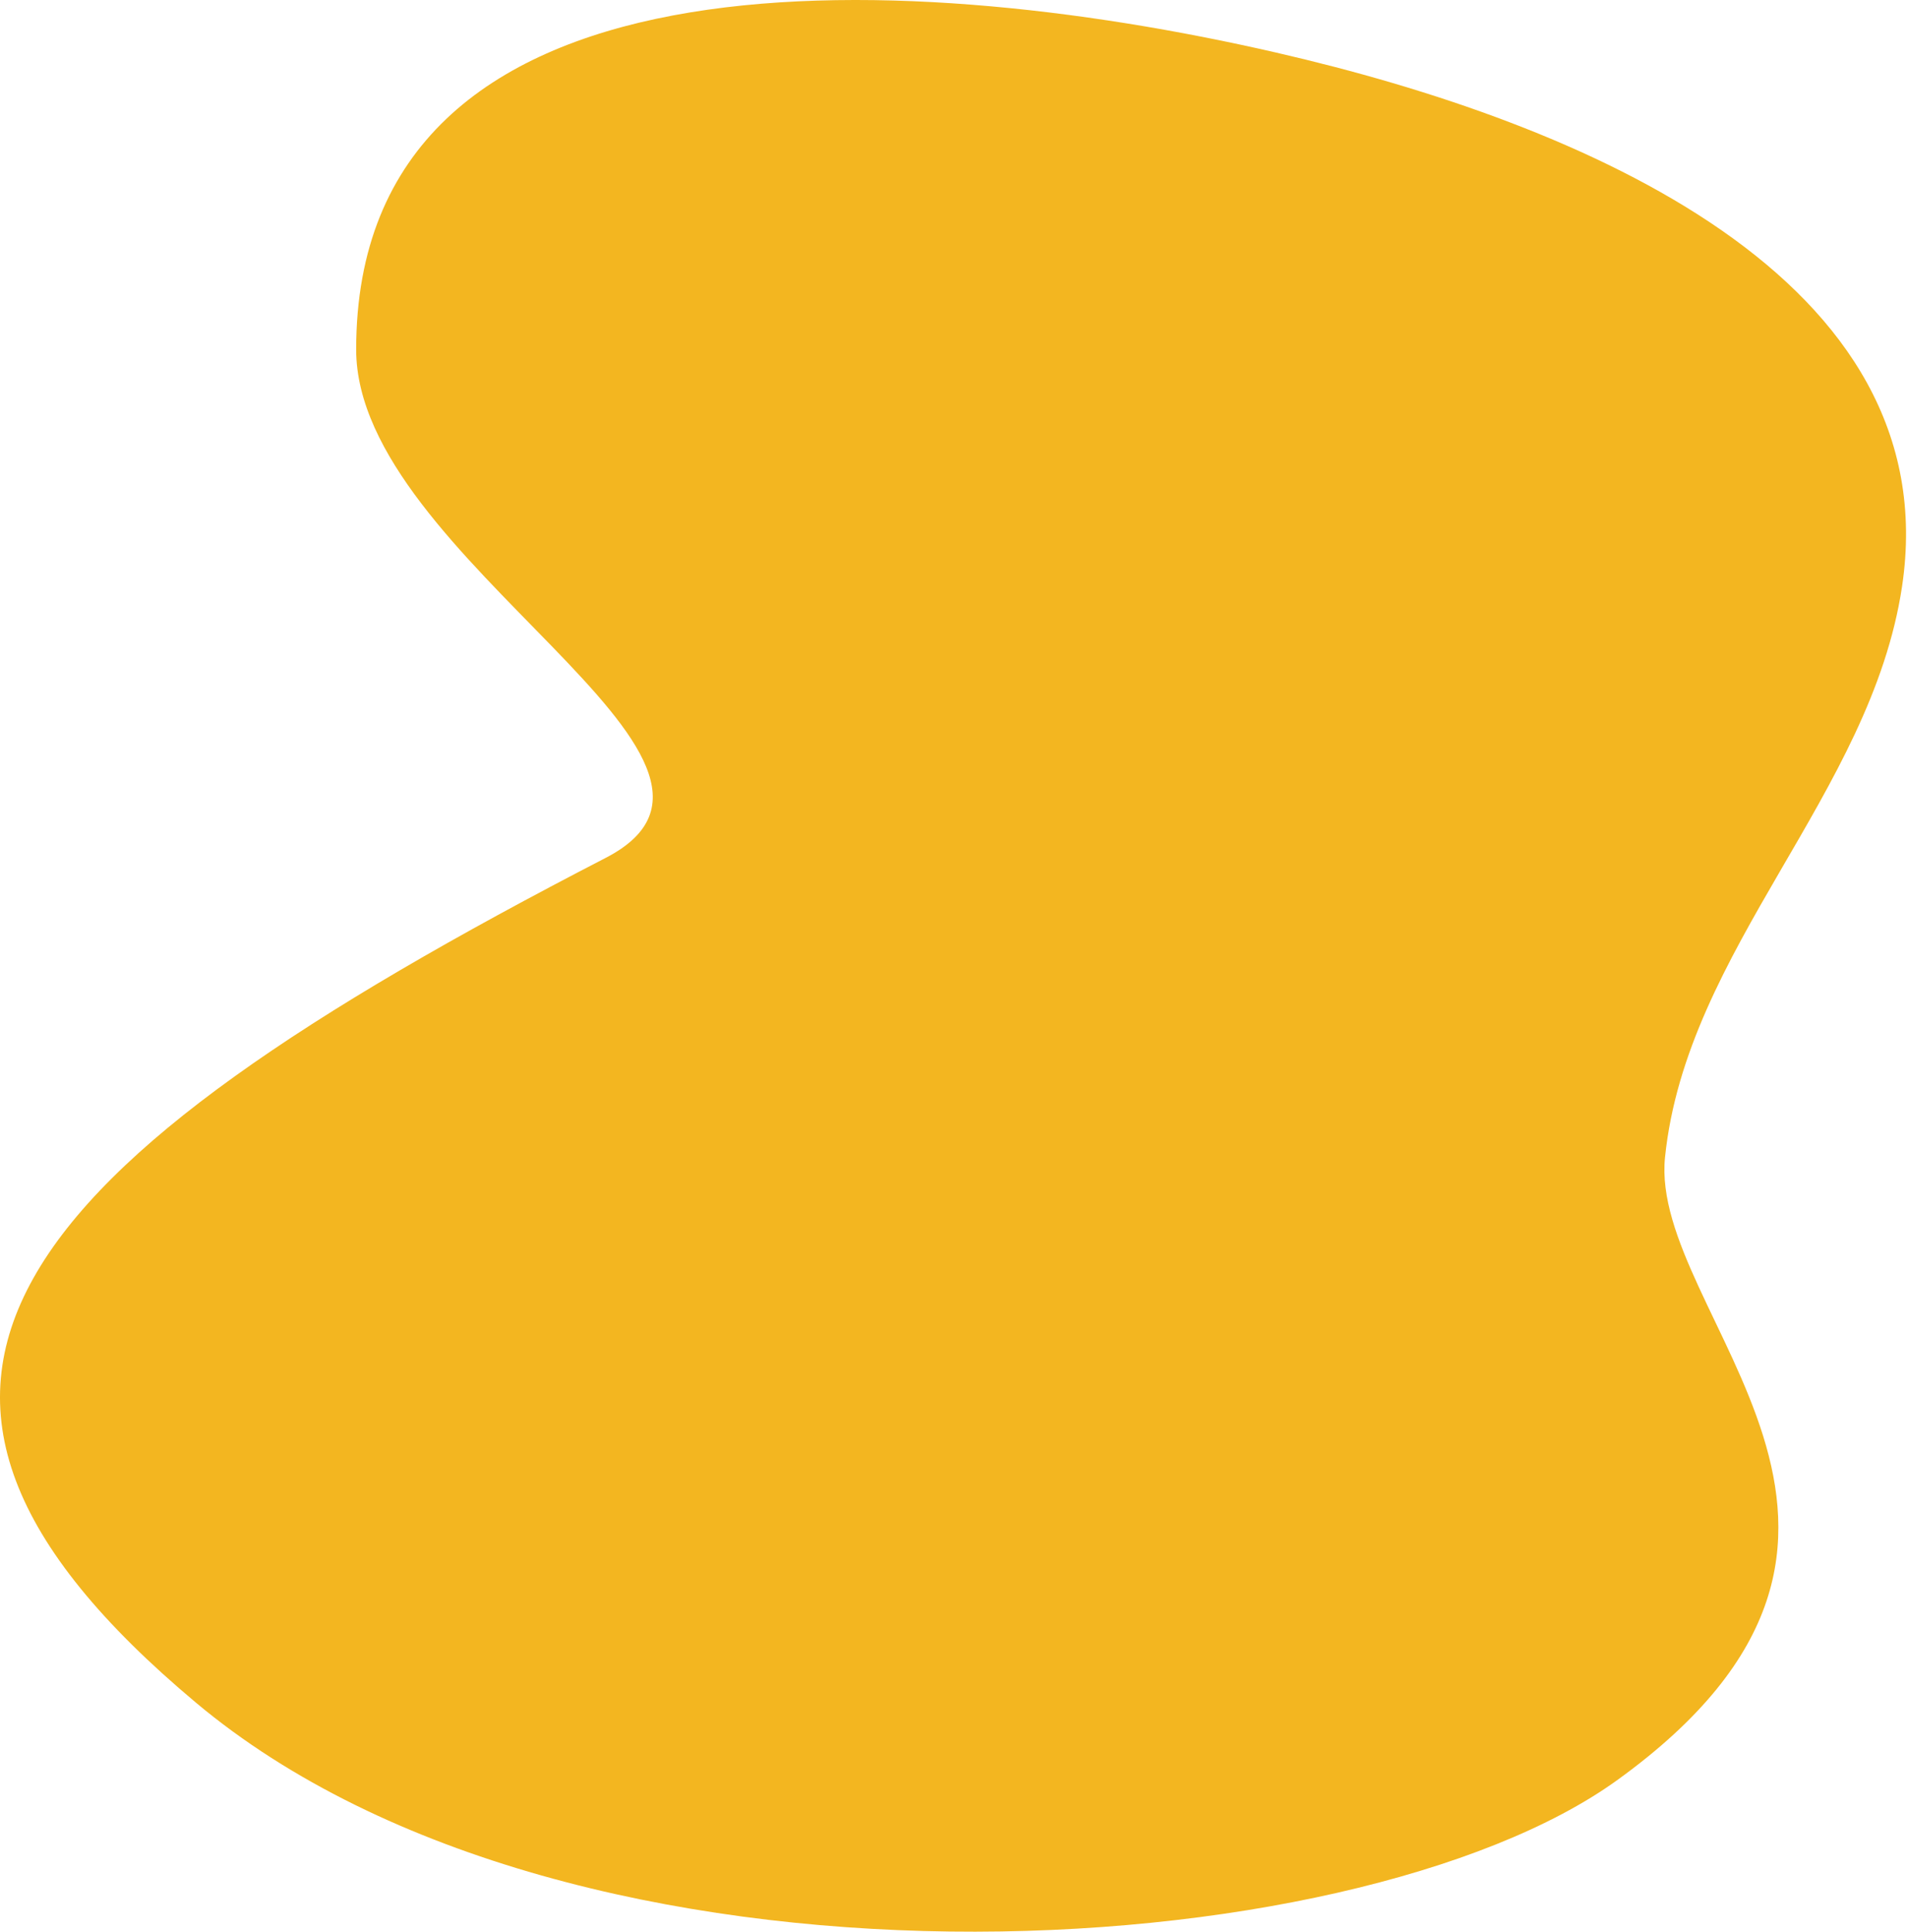
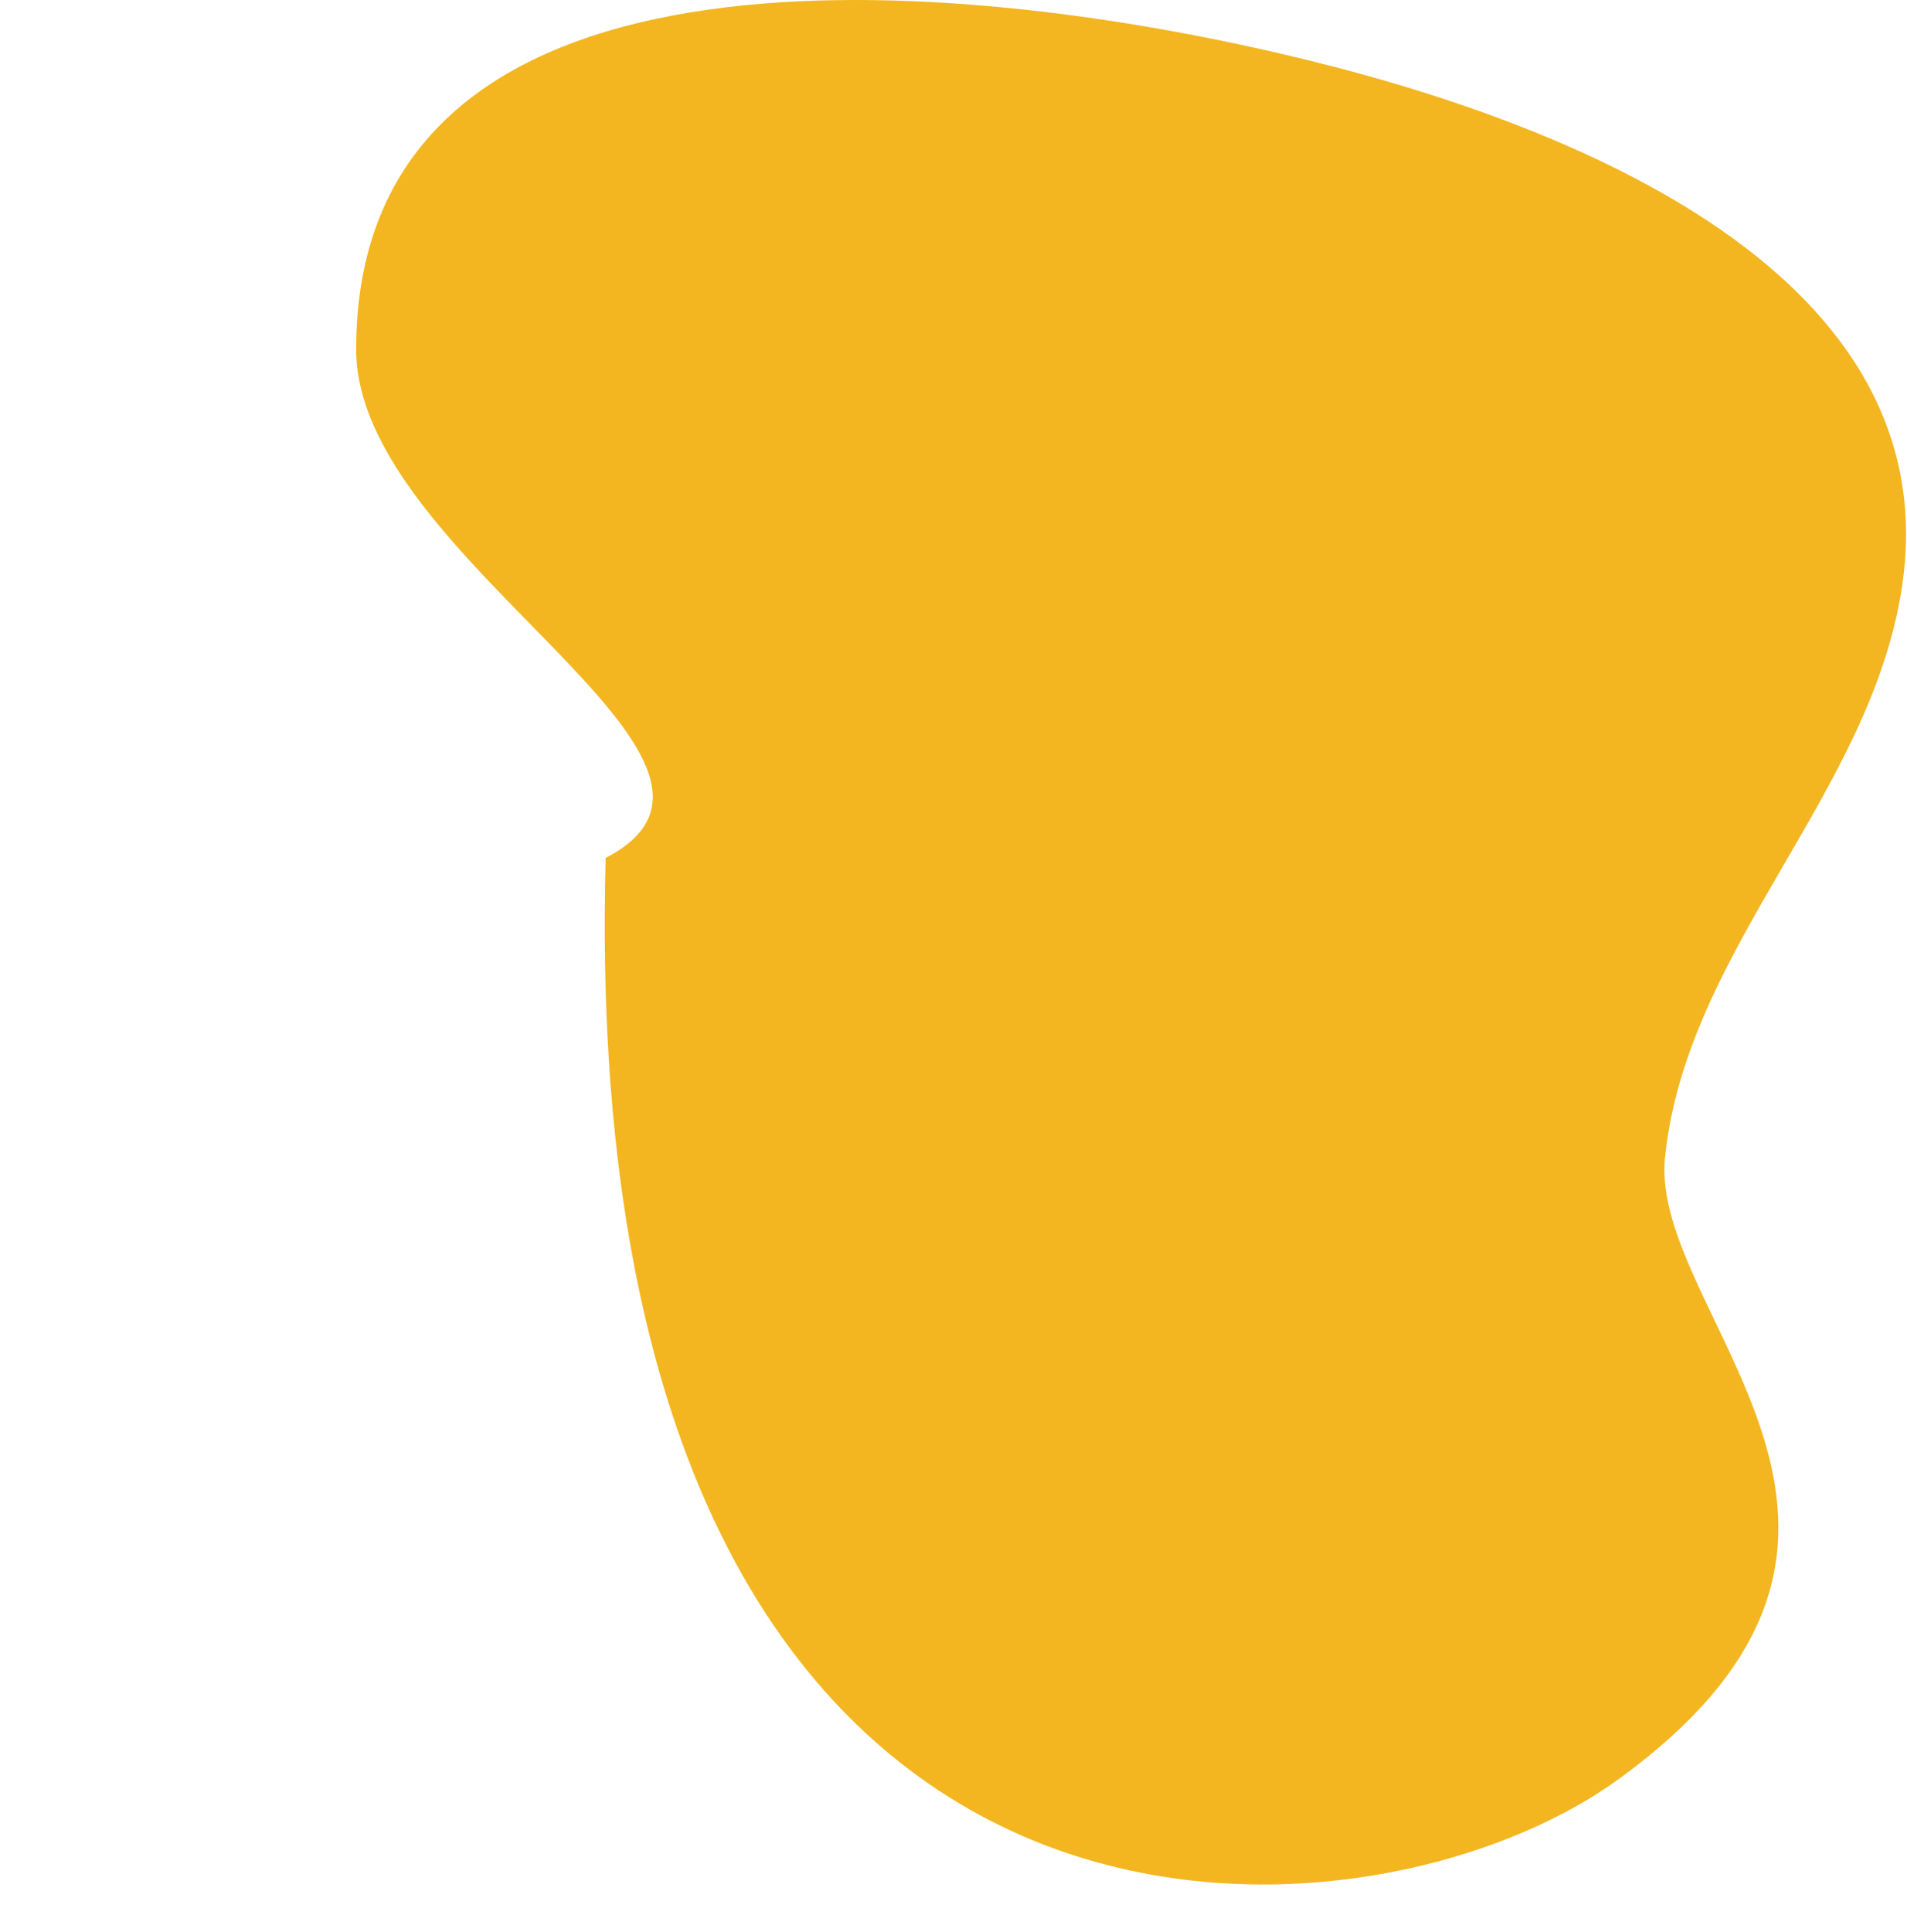
<svg xmlns="http://www.w3.org/2000/svg" width="542" height="549" viewBox="0 0 542 549" fill="none">
-   <path d="M172.136 243.754C1.192 331.98 -51.774 393.808 55.726 483.808C163.226 573.808 384.726 559.808 459.605 505.808C556.726 435.768 468.589 373.903 473.226 328.808C479.313 269.606 531.722 225.562 540.583 166.701C553.775 79.073 450.198 35.049 362.631 14.925C254.116 -10.013 101.226 -16.355 101.226 99.308C101.226 158.996 225.711 216.103 172.136 243.754Z" fill="#F3B620" />
+   <path d="M172.136 243.754C163.226 573.808 384.726 559.808 459.605 505.808C556.726 435.768 468.589 373.903 473.226 328.808C479.313 269.606 531.722 225.562 540.583 166.701C553.775 79.073 450.198 35.049 362.631 14.925C254.116 -10.013 101.226 -16.355 101.226 99.308C101.226 158.996 225.711 216.103 172.136 243.754Z" fill="#F3B620" />
</svg>